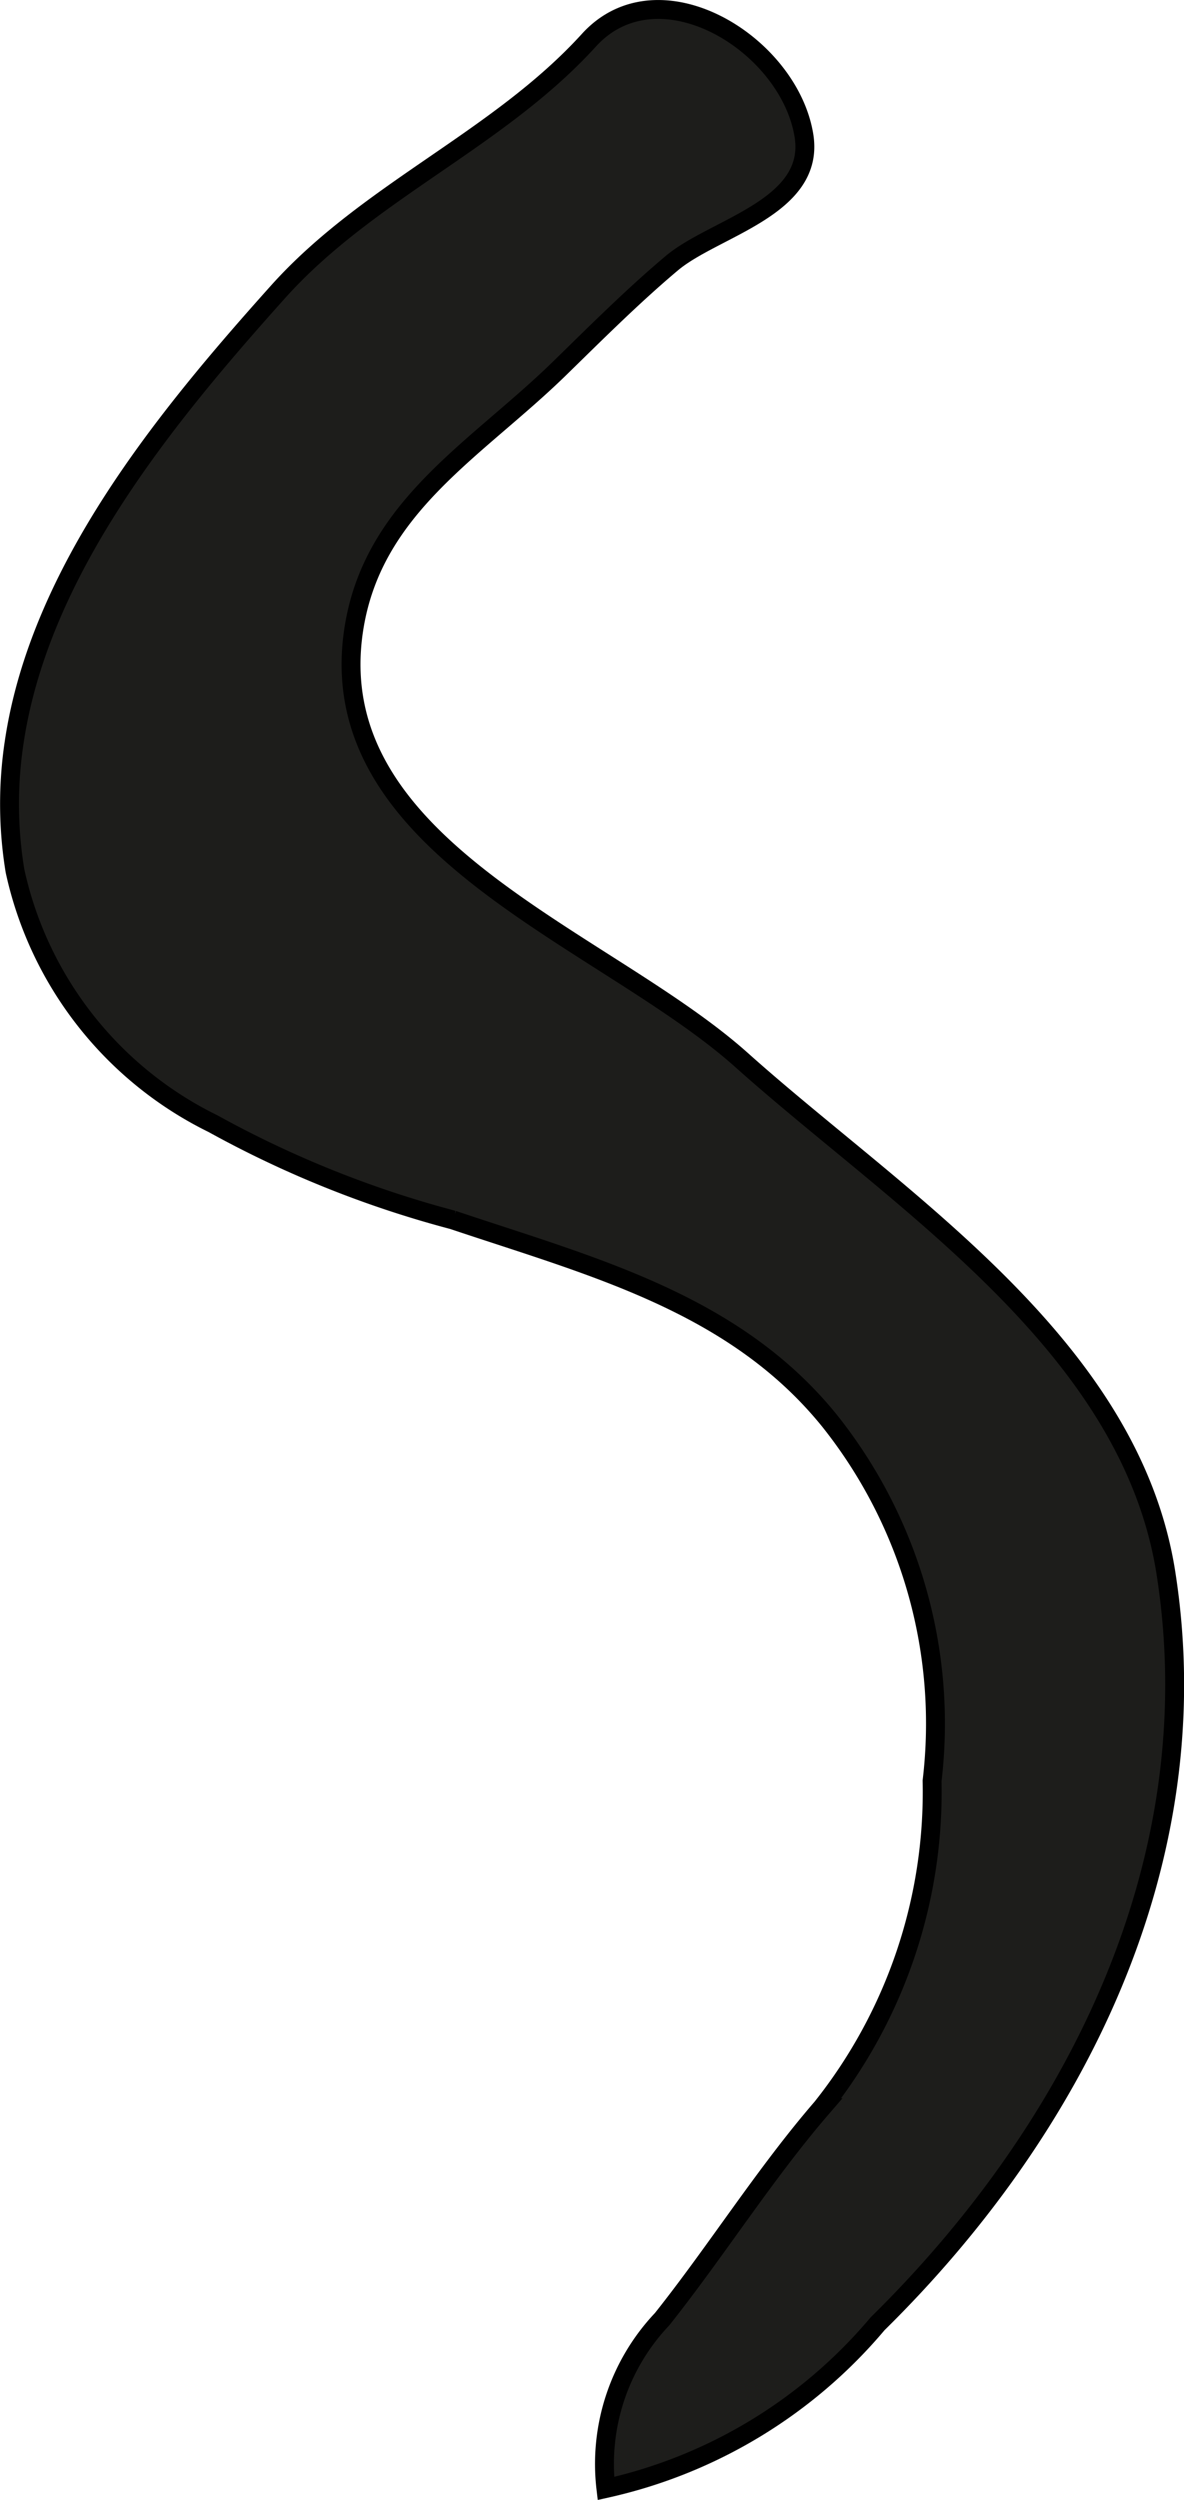
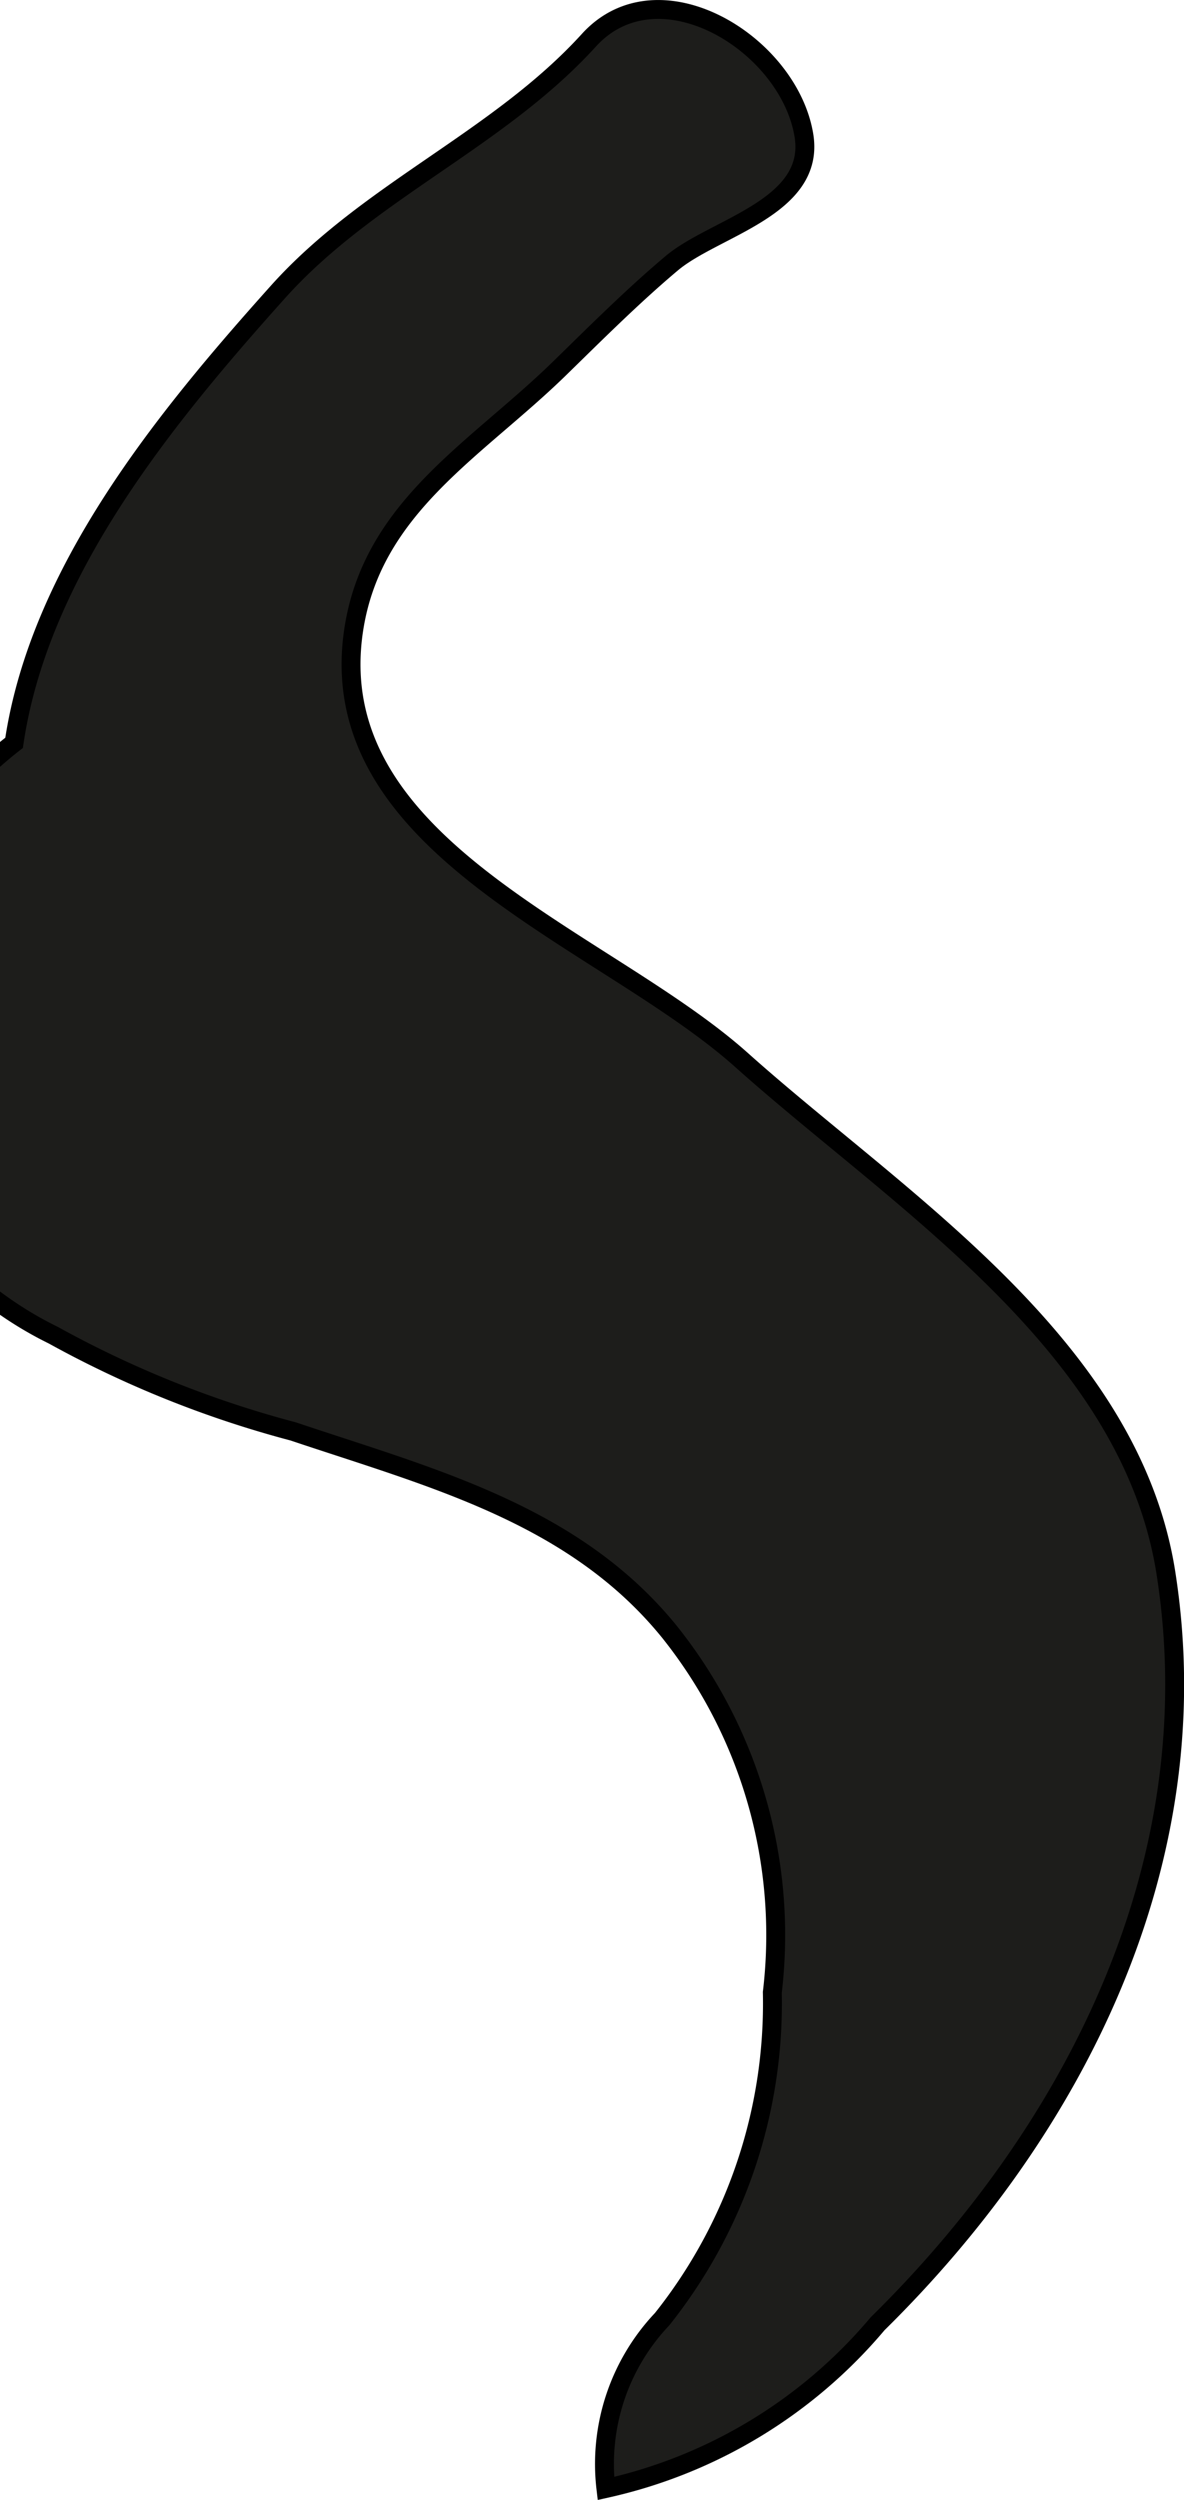
<svg xmlns="http://www.w3.org/2000/svg" version="1.1" width="5.527mm" height="11.668mm" viewBox="0 0 15.666 33.074">
  <defs>
    <style type="text/css">
      .a {
        fill: #1d1d1b;
        stroke: #000;
        stroke-linecap: round;
        stroke-width: 0.25px;
        fill-rule: evenodd;
      }
    </style>
  </defs>
-   <path class="a" d="M.186,9.828c.335-2.273,1.997-4.298,3.492-5.966,1.192-1.331,2.917-2.013,4.114-3.33.922-1.014,2.646.043,2.845,1.259.157.955-1.186,1.218-1.748,1.691-.509.428-1.002.92-1.48,1.387-1.103,1.078-2.467,1.826-2.725,3.438-.464,2.913,3.309,4.089,5.132,5.721,2.076,1.857,5.134,3.76,5.61,6.776.603,3.825-1.201,7.369-3.814,9.94a6.55,6.55,0,0,1-3.595,2.179,2.786,2.786,0,0,1,.744-2.24c.724-.912,1.357-1.921,2.114-2.798a6.708,6.708,0,0,0,1.458-4.324,6.427,6.427,0,0,0-1.359-4.767c-1.263-1.56-3.151-2.039-4.981-2.654a13.901,13.901,0,0,1-3.174-1.273,4.882,4.882,0,0,1-2.621-3.345A5.468,5.468,0,0,1,.186,9.828Z" />
+   <path class="a" d="M.186,9.828c.335-2.273,1.997-4.298,3.492-5.966,1.192-1.331,2.917-2.013,4.114-3.33.922-1.014,2.646.043,2.845,1.259.157.955-1.186,1.218-1.748,1.691-.509.428-1.002.92-1.48,1.387-1.103,1.078-2.467,1.826-2.725,3.438-.464,2.913,3.309,4.089,5.132,5.721,2.076,1.857,5.134,3.76,5.61,6.776.603,3.825-1.201,7.369-3.814,9.94a6.55,6.55,0,0,1-3.595,2.179,2.786,2.786,0,0,1,.744-2.24a6.708,6.708,0,0,0,1.458-4.324,6.427,6.427,0,0,0-1.359-4.767c-1.263-1.56-3.151-2.039-4.981-2.654a13.901,13.901,0,0,1-3.174-1.273,4.882,4.882,0,0,1-2.621-3.345A5.468,5.468,0,0,1,.186,9.828Z" />
</svg>